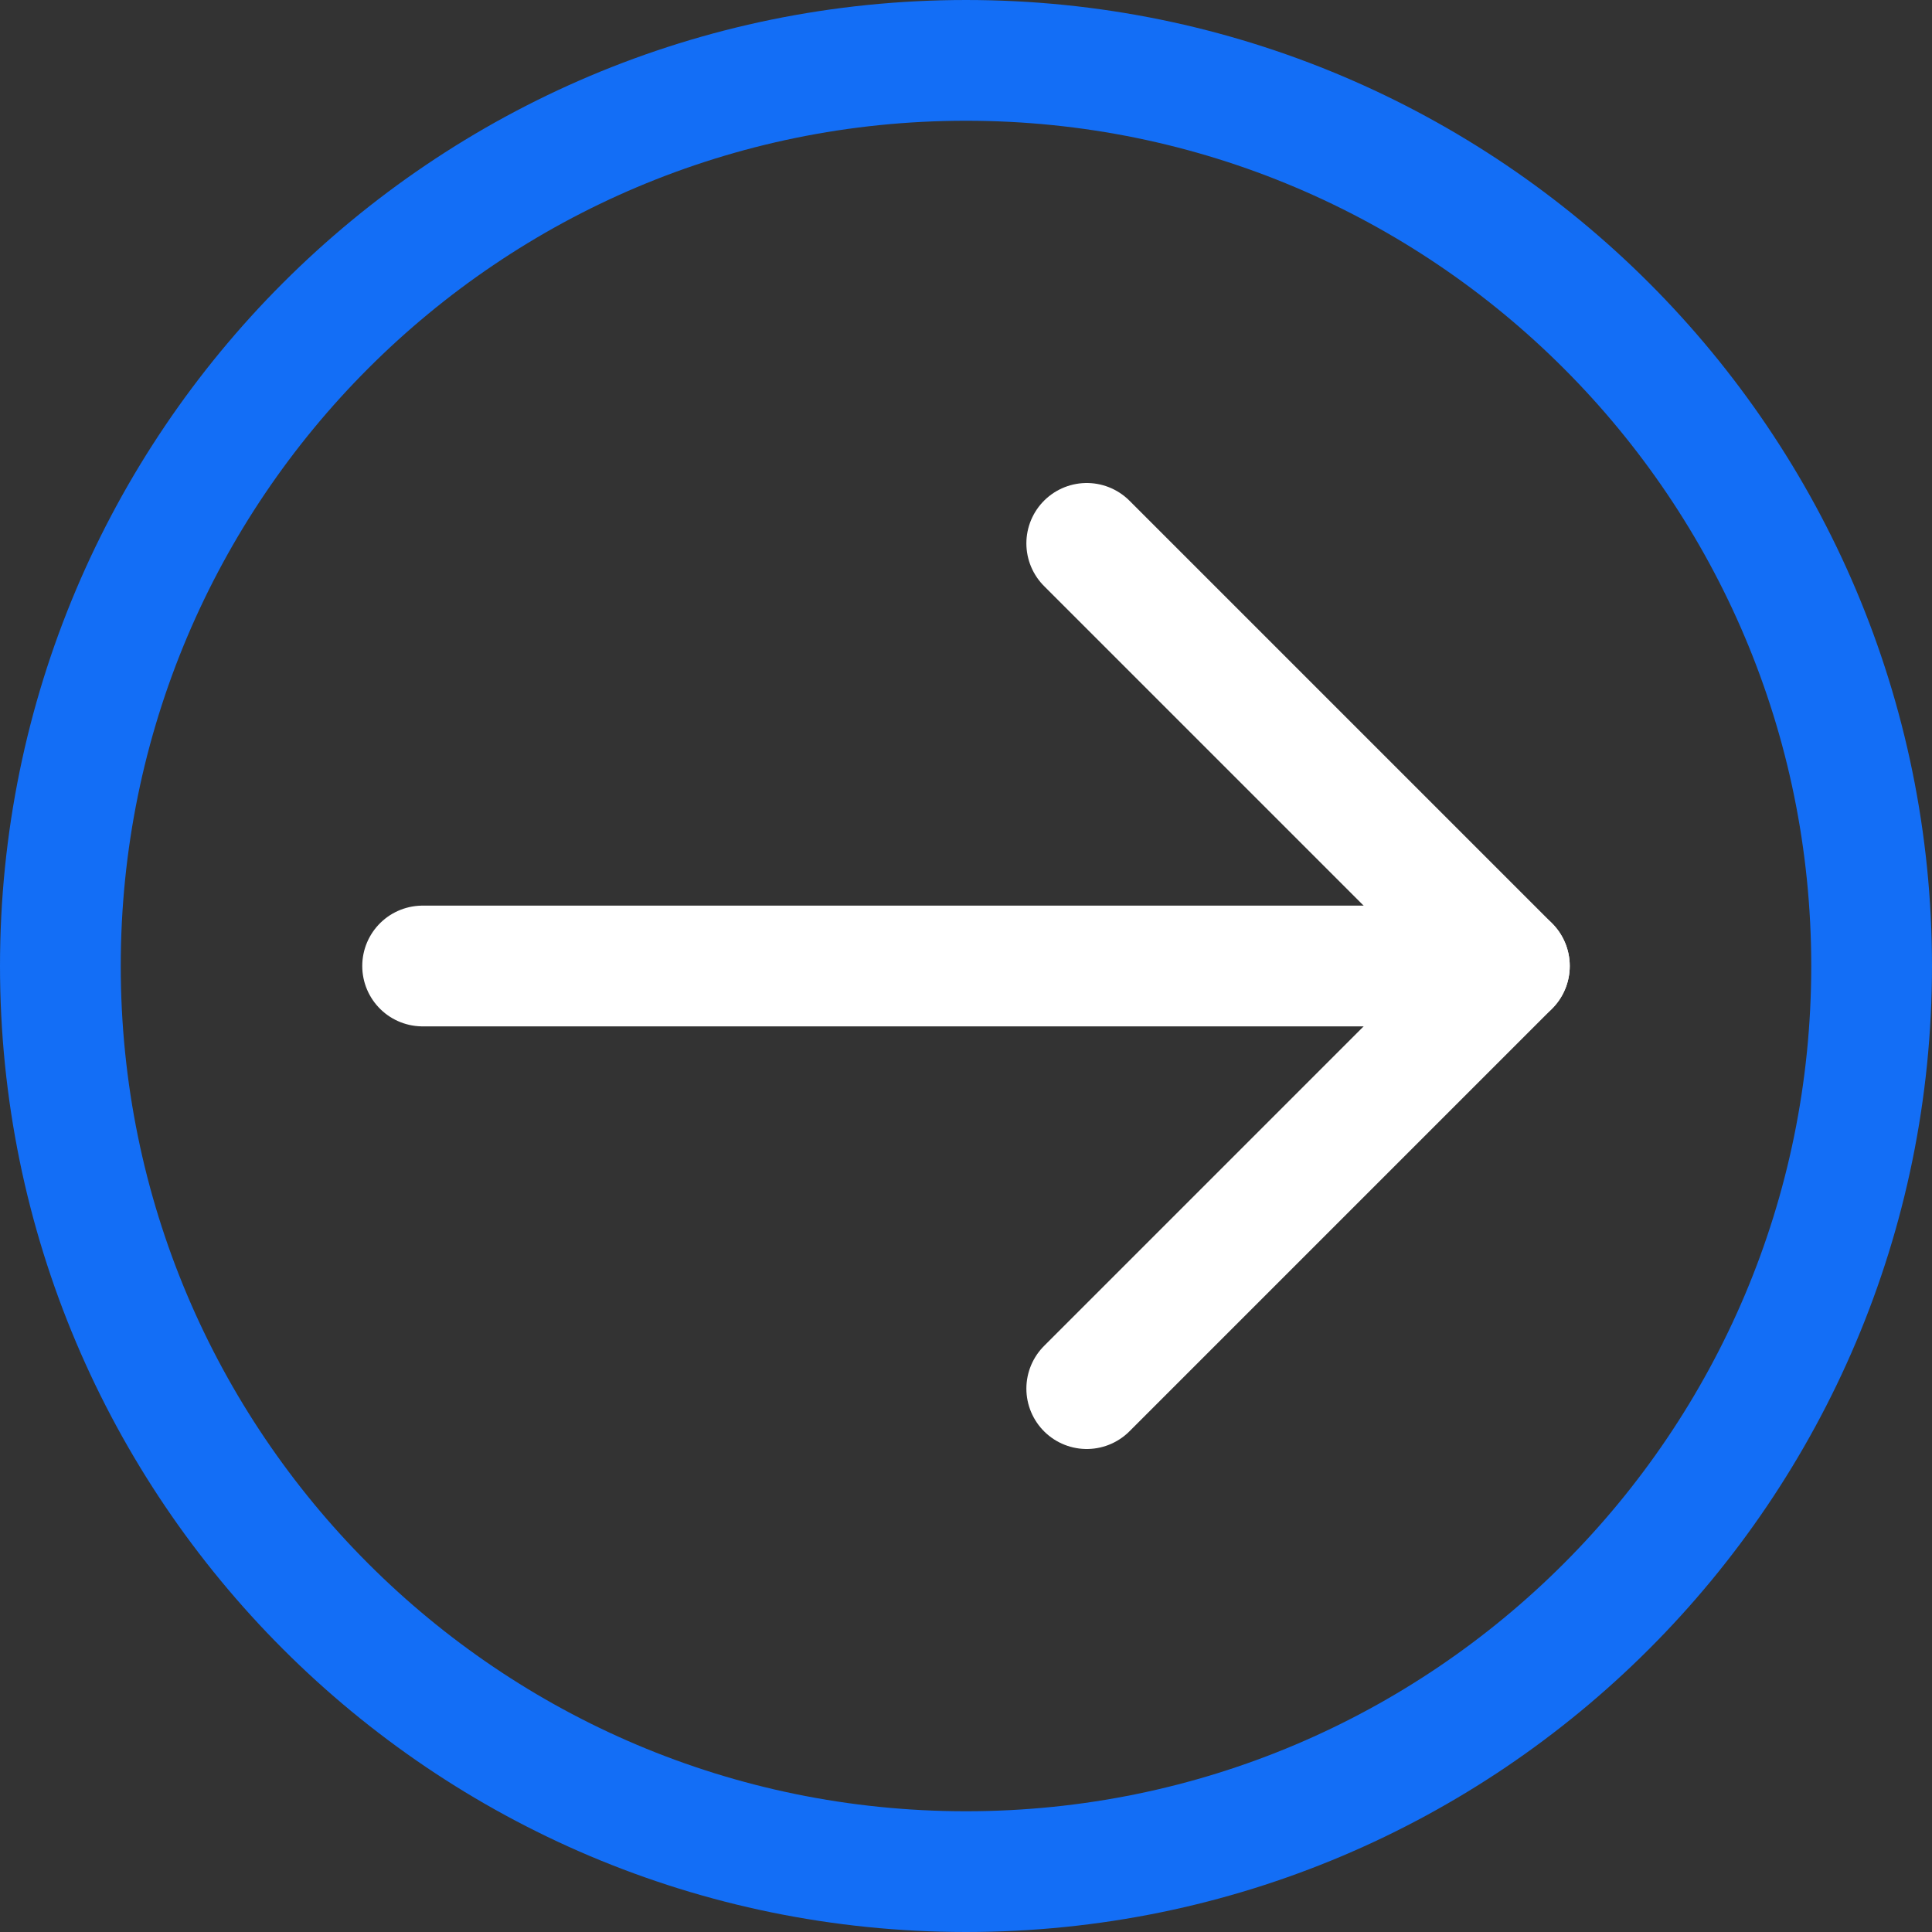
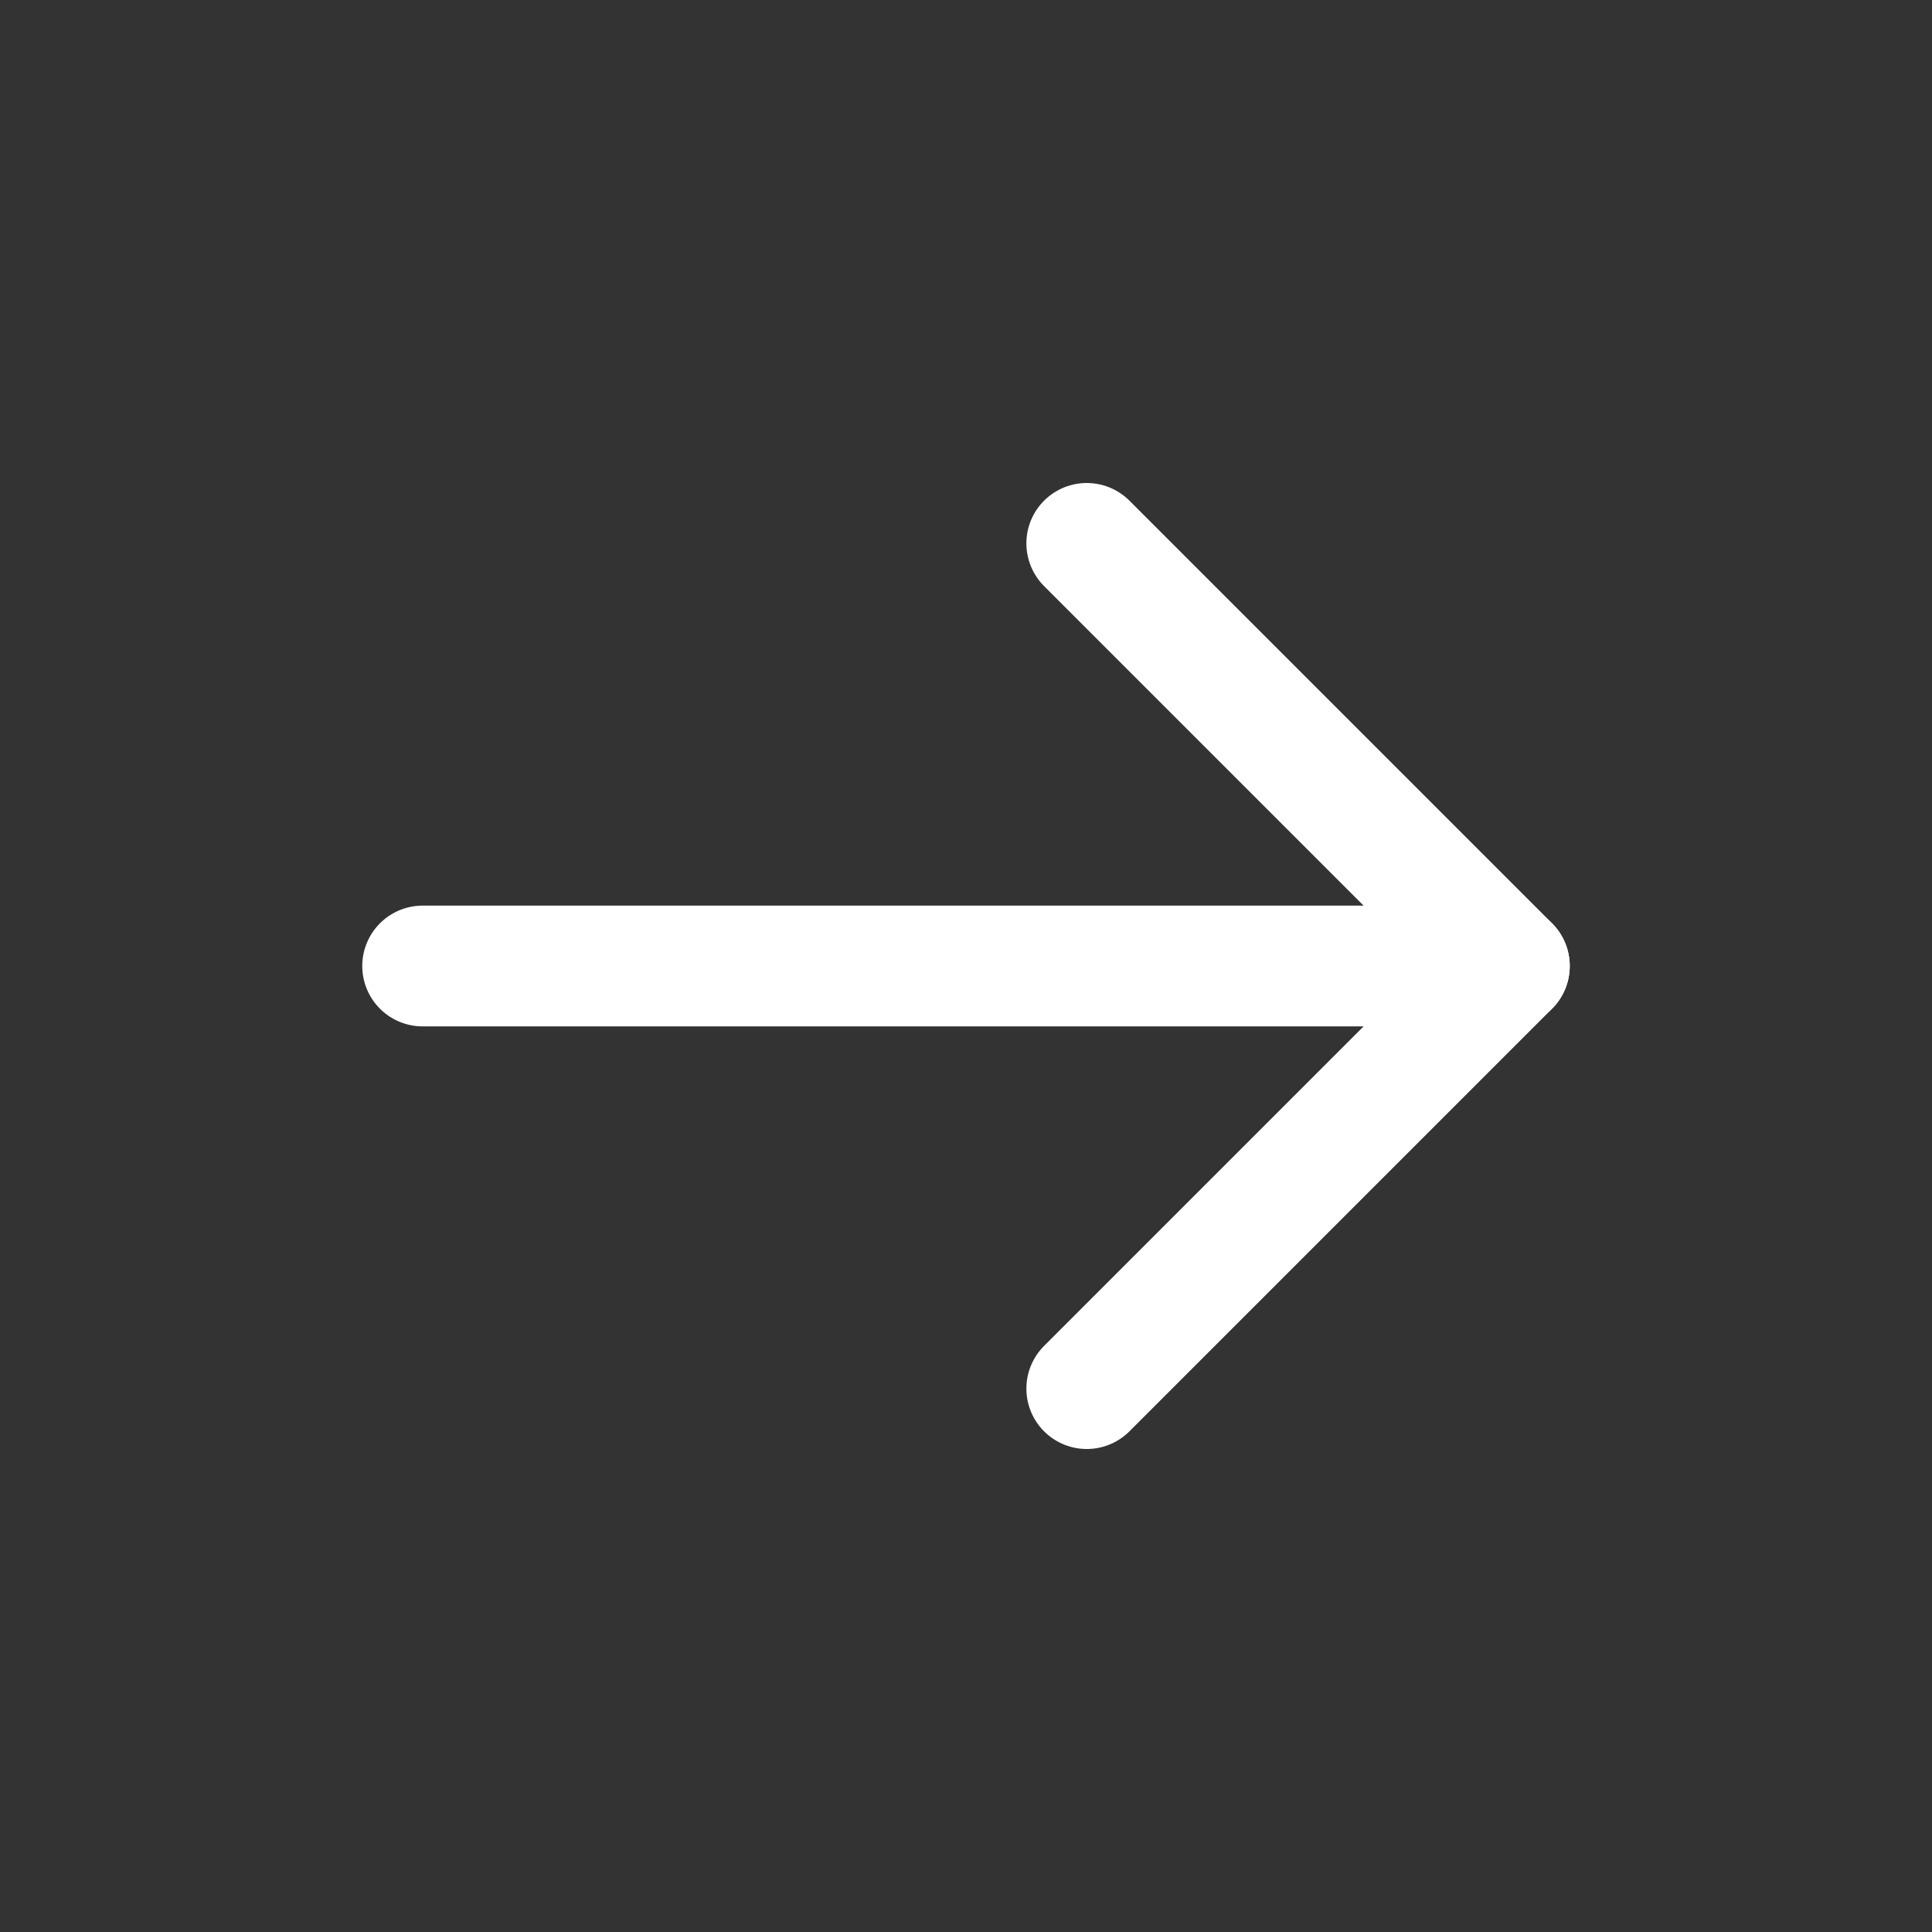
<svg xmlns="http://www.w3.org/2000/svg" width="32" height="32" fill="none">
  <rect width="100%" height="100%" fill="#333333" stroke="none" />
  <path d="M7 16h18" stroke="#fff" stroke-width="2" stroke-linecap="round" stroke-linejoin="round" />
-   <path d="M16 31c8.284 0 15-6.716 15-15 0-8.284-6.716-15-15-15C7.716 1 1 7.716 1 16c0 8.284 6.716 15 15 15Z" stroke="#136EF6" stroke-width="2" stroke-linecap="round" stroke-linejoin="round" />
  <path d="m18 9 7 7-7 7" stroke="#fff" stroke-width="2" stroke-linecap="round" stroke-linejoin="round" />
</svg>